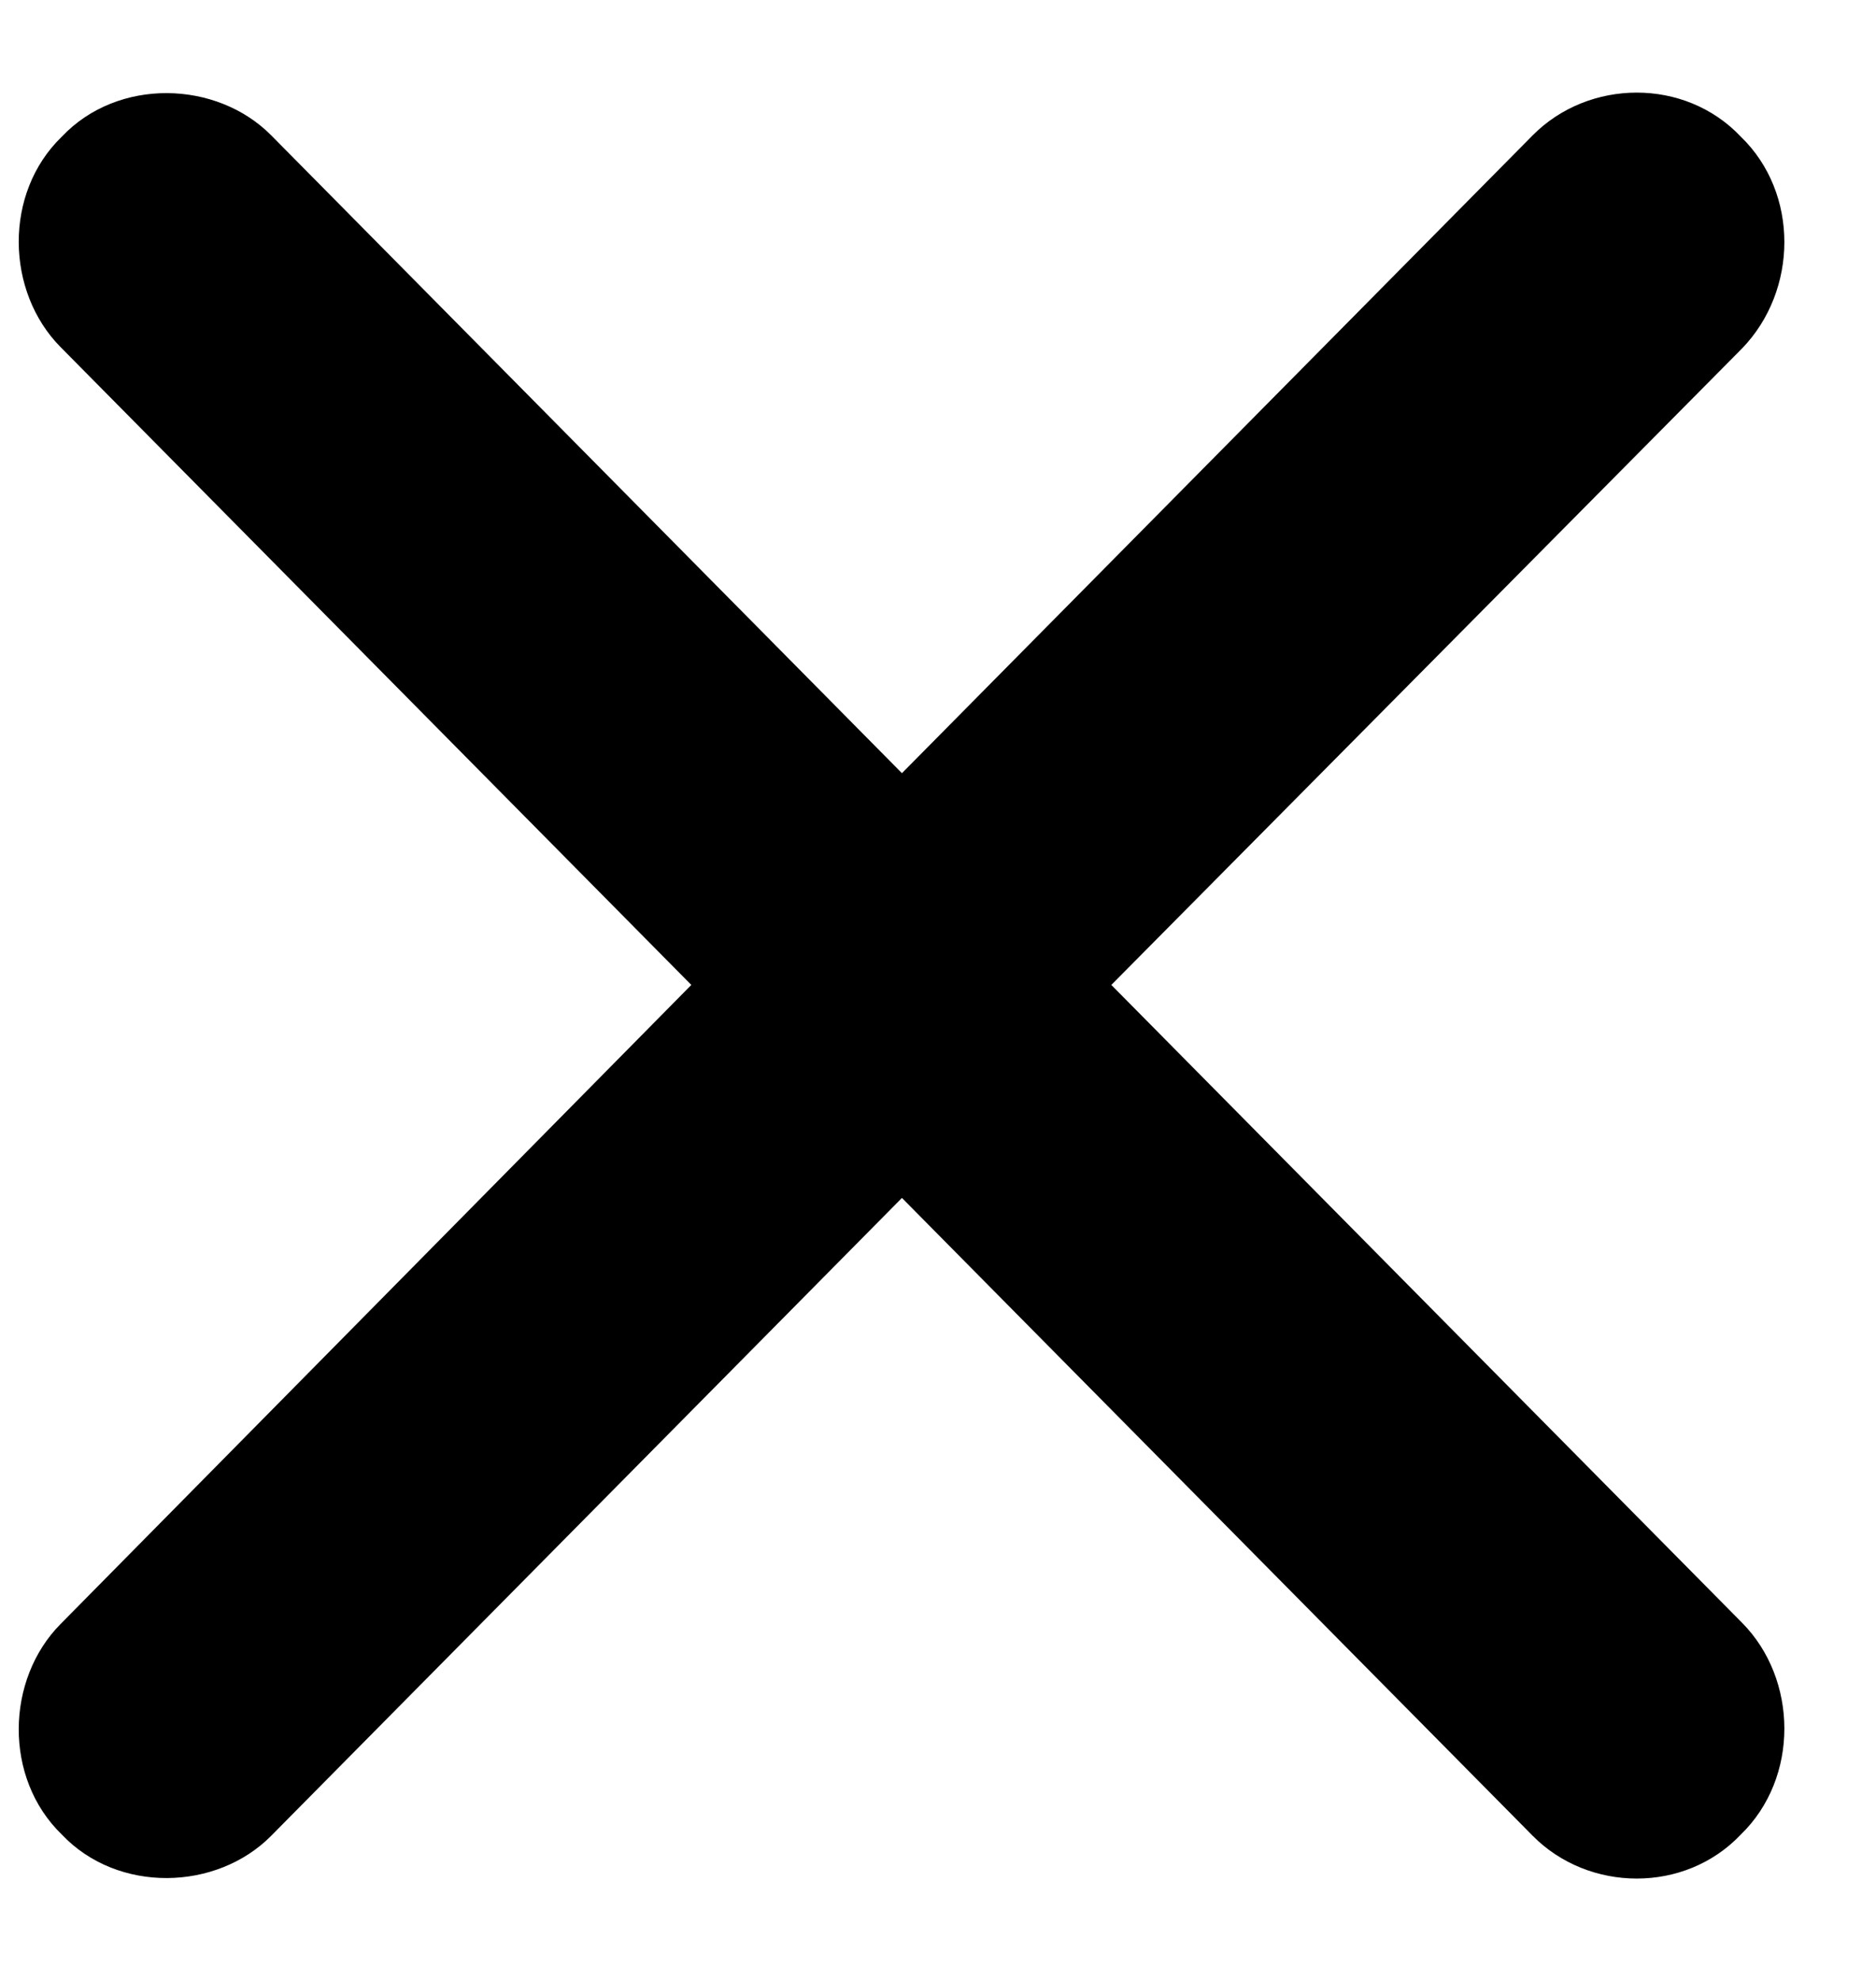
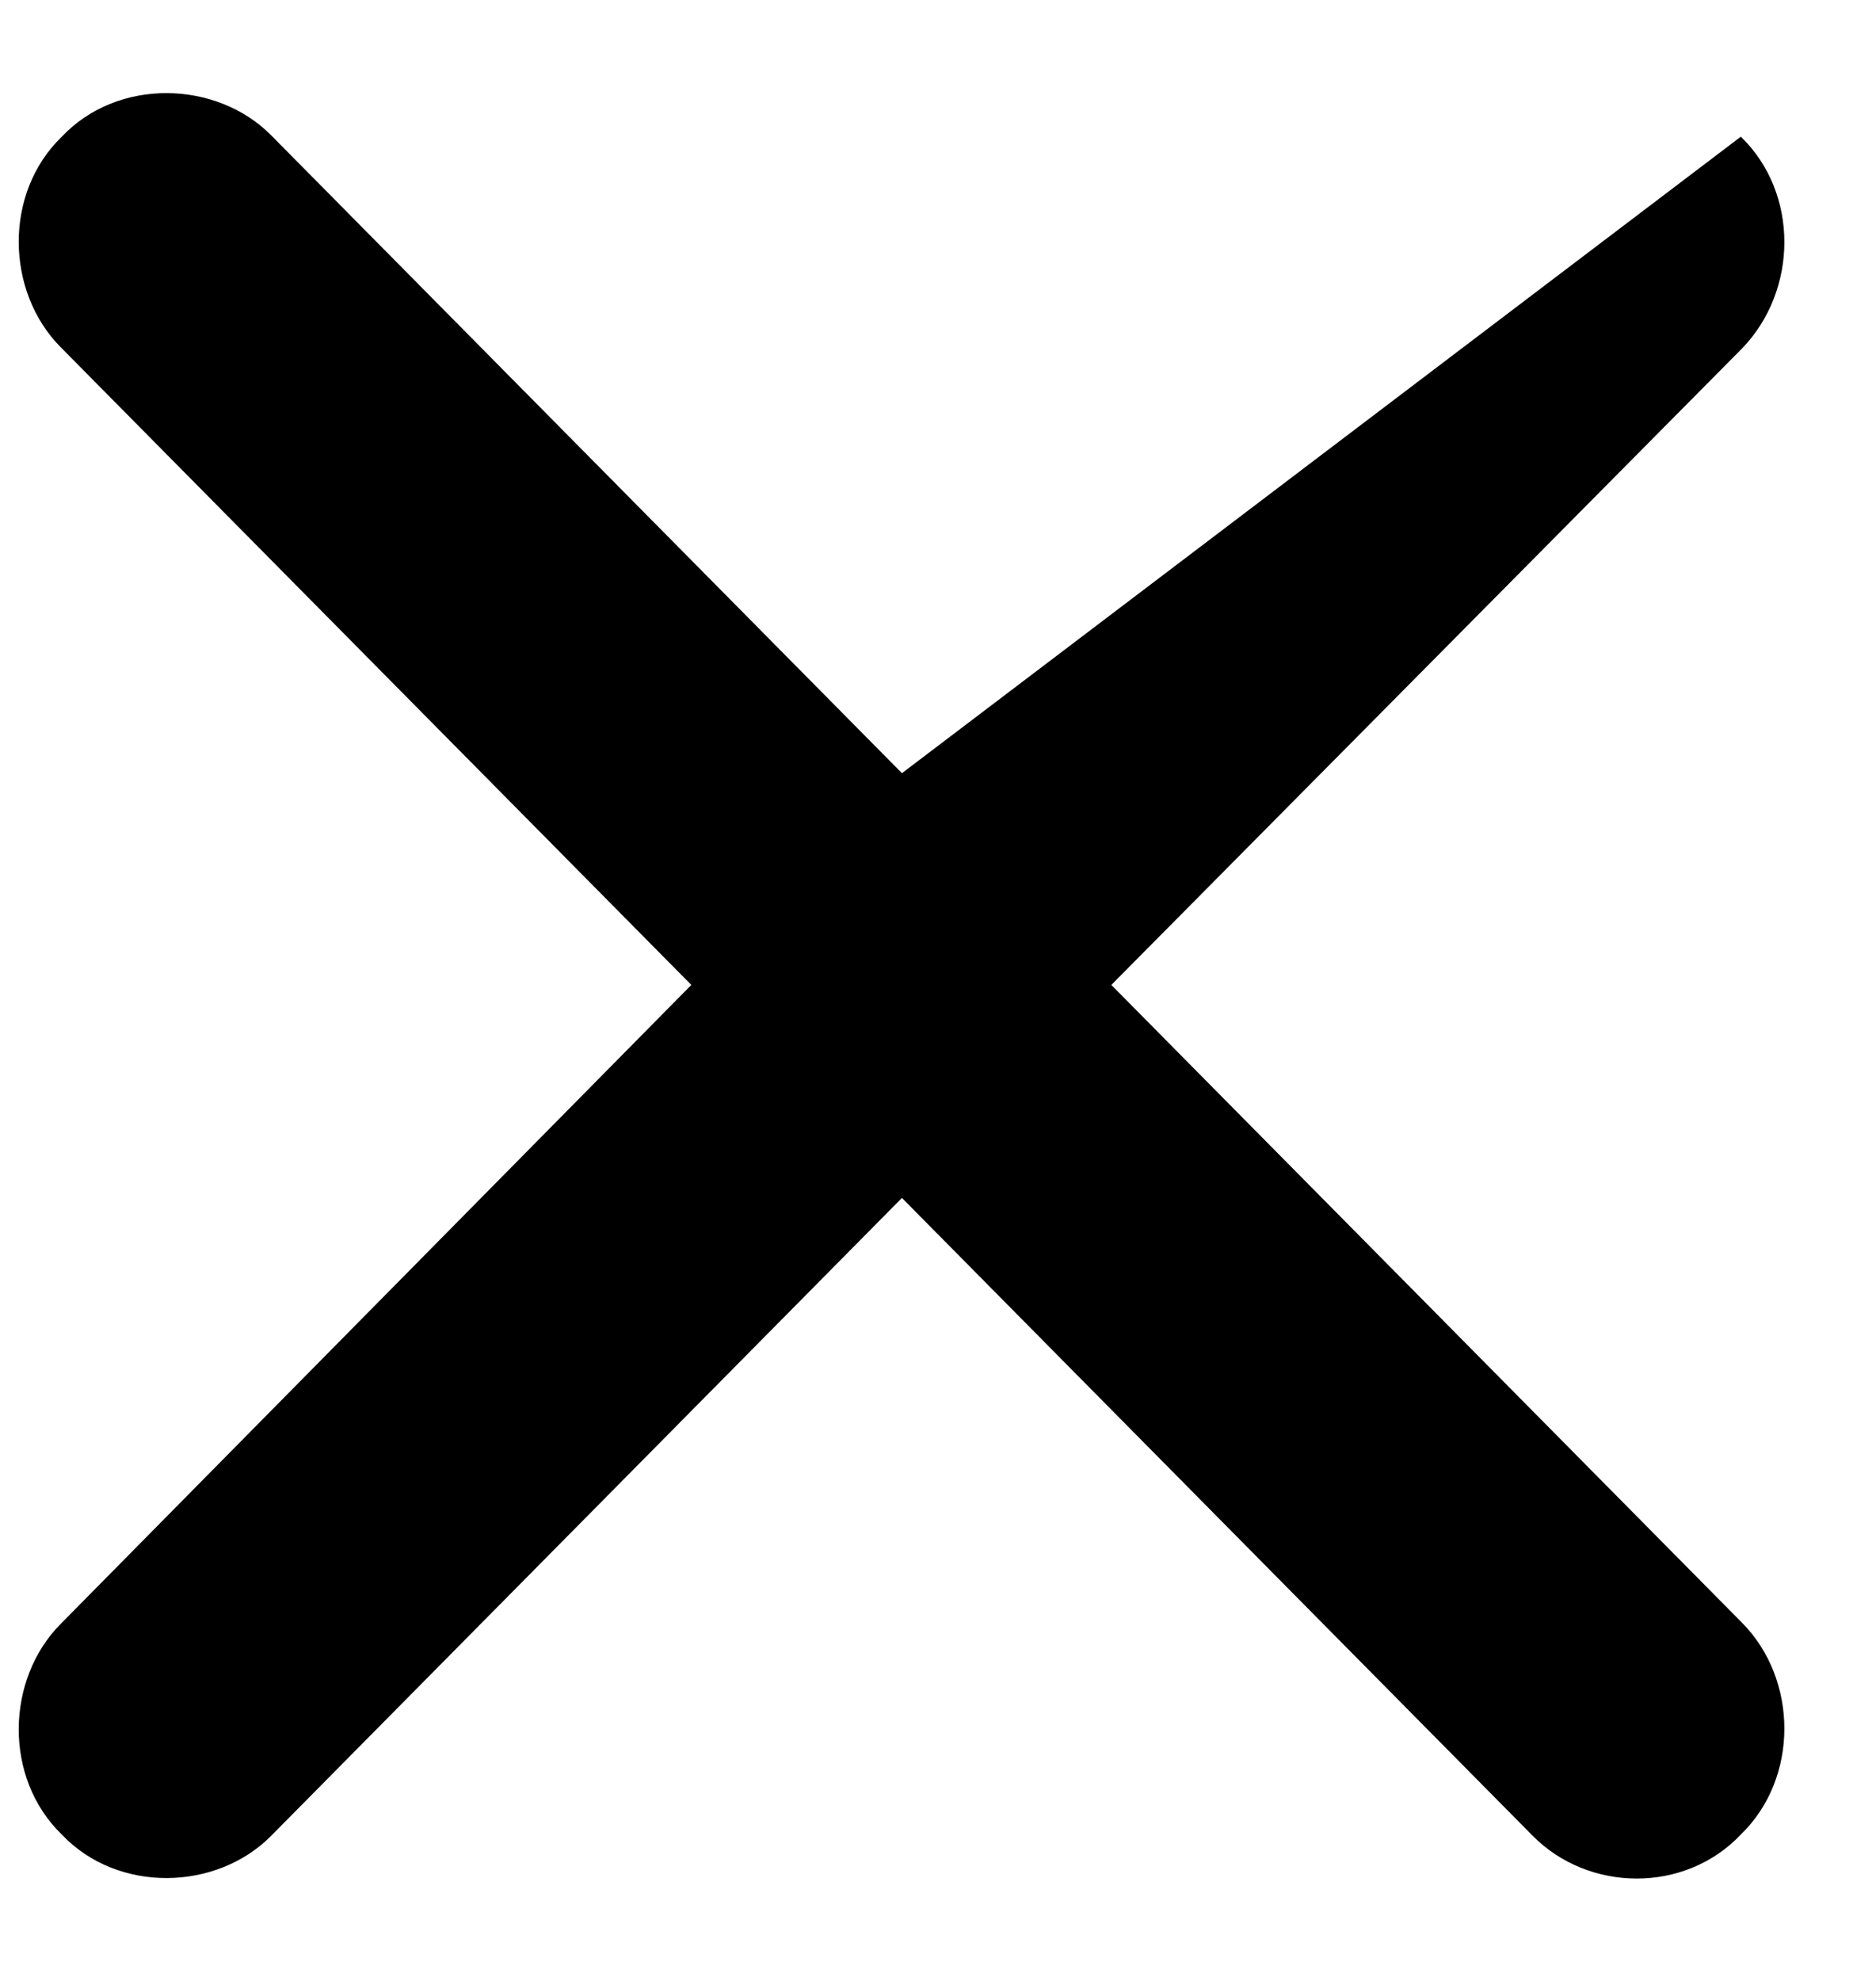
<svg xmlns="http://www.w3.org/2000/svg" width="18" height="19" viewBox="0 0 18 19" fill="none">
-   <path d="M0.581 15.577C0.056 16.107 0.032 17.053 0.593 17.596C1.13 18.163 2.078 18.138 2.602 17.608L8.654 11.49L14.706 17.608C15.243 18.151 16.166 18.163 16.703 17.596C17.264 17.053 17.252 16.107 16.715 15.565L10.663 9.447L16.715 3.342C17.252 2.787 17.264 1.853 16.703 1.311C16.166 0.743 15.243 0.756 14.706 1.298L8.654 7.416L2.602 1.298C2.078 0.769 1.13 0.743 0.593 1.311C0.032 1.853 0.056 2.799 0.581 3.329L6.633 9.447L0.581 15.577Z" fill="black" />
+   <path d="M0.581 15.577C0.056 16.107 0.032 17.053 0.593 17.596C1.13 18.163 2.078 18.138 2.602 17.608L8.654 11.49L14.706 17.608C15.243 18.151 16.166 18.163 16.703 17.596C17.264 17.053 17.252 16.107 16.715 15.565L10.663 9.447L16.715 3.342C17.252 2.787 17.264 1.853 16.703 1.311L8.654 7.416L2.602 1.298C2.078 0.769 1.13 0.743 0.593 1.311C0.032 1.853 0.056 2.799 0.581 3.329L6.633 9.447L0.581 15.577Z" fill="black" />
</svg>